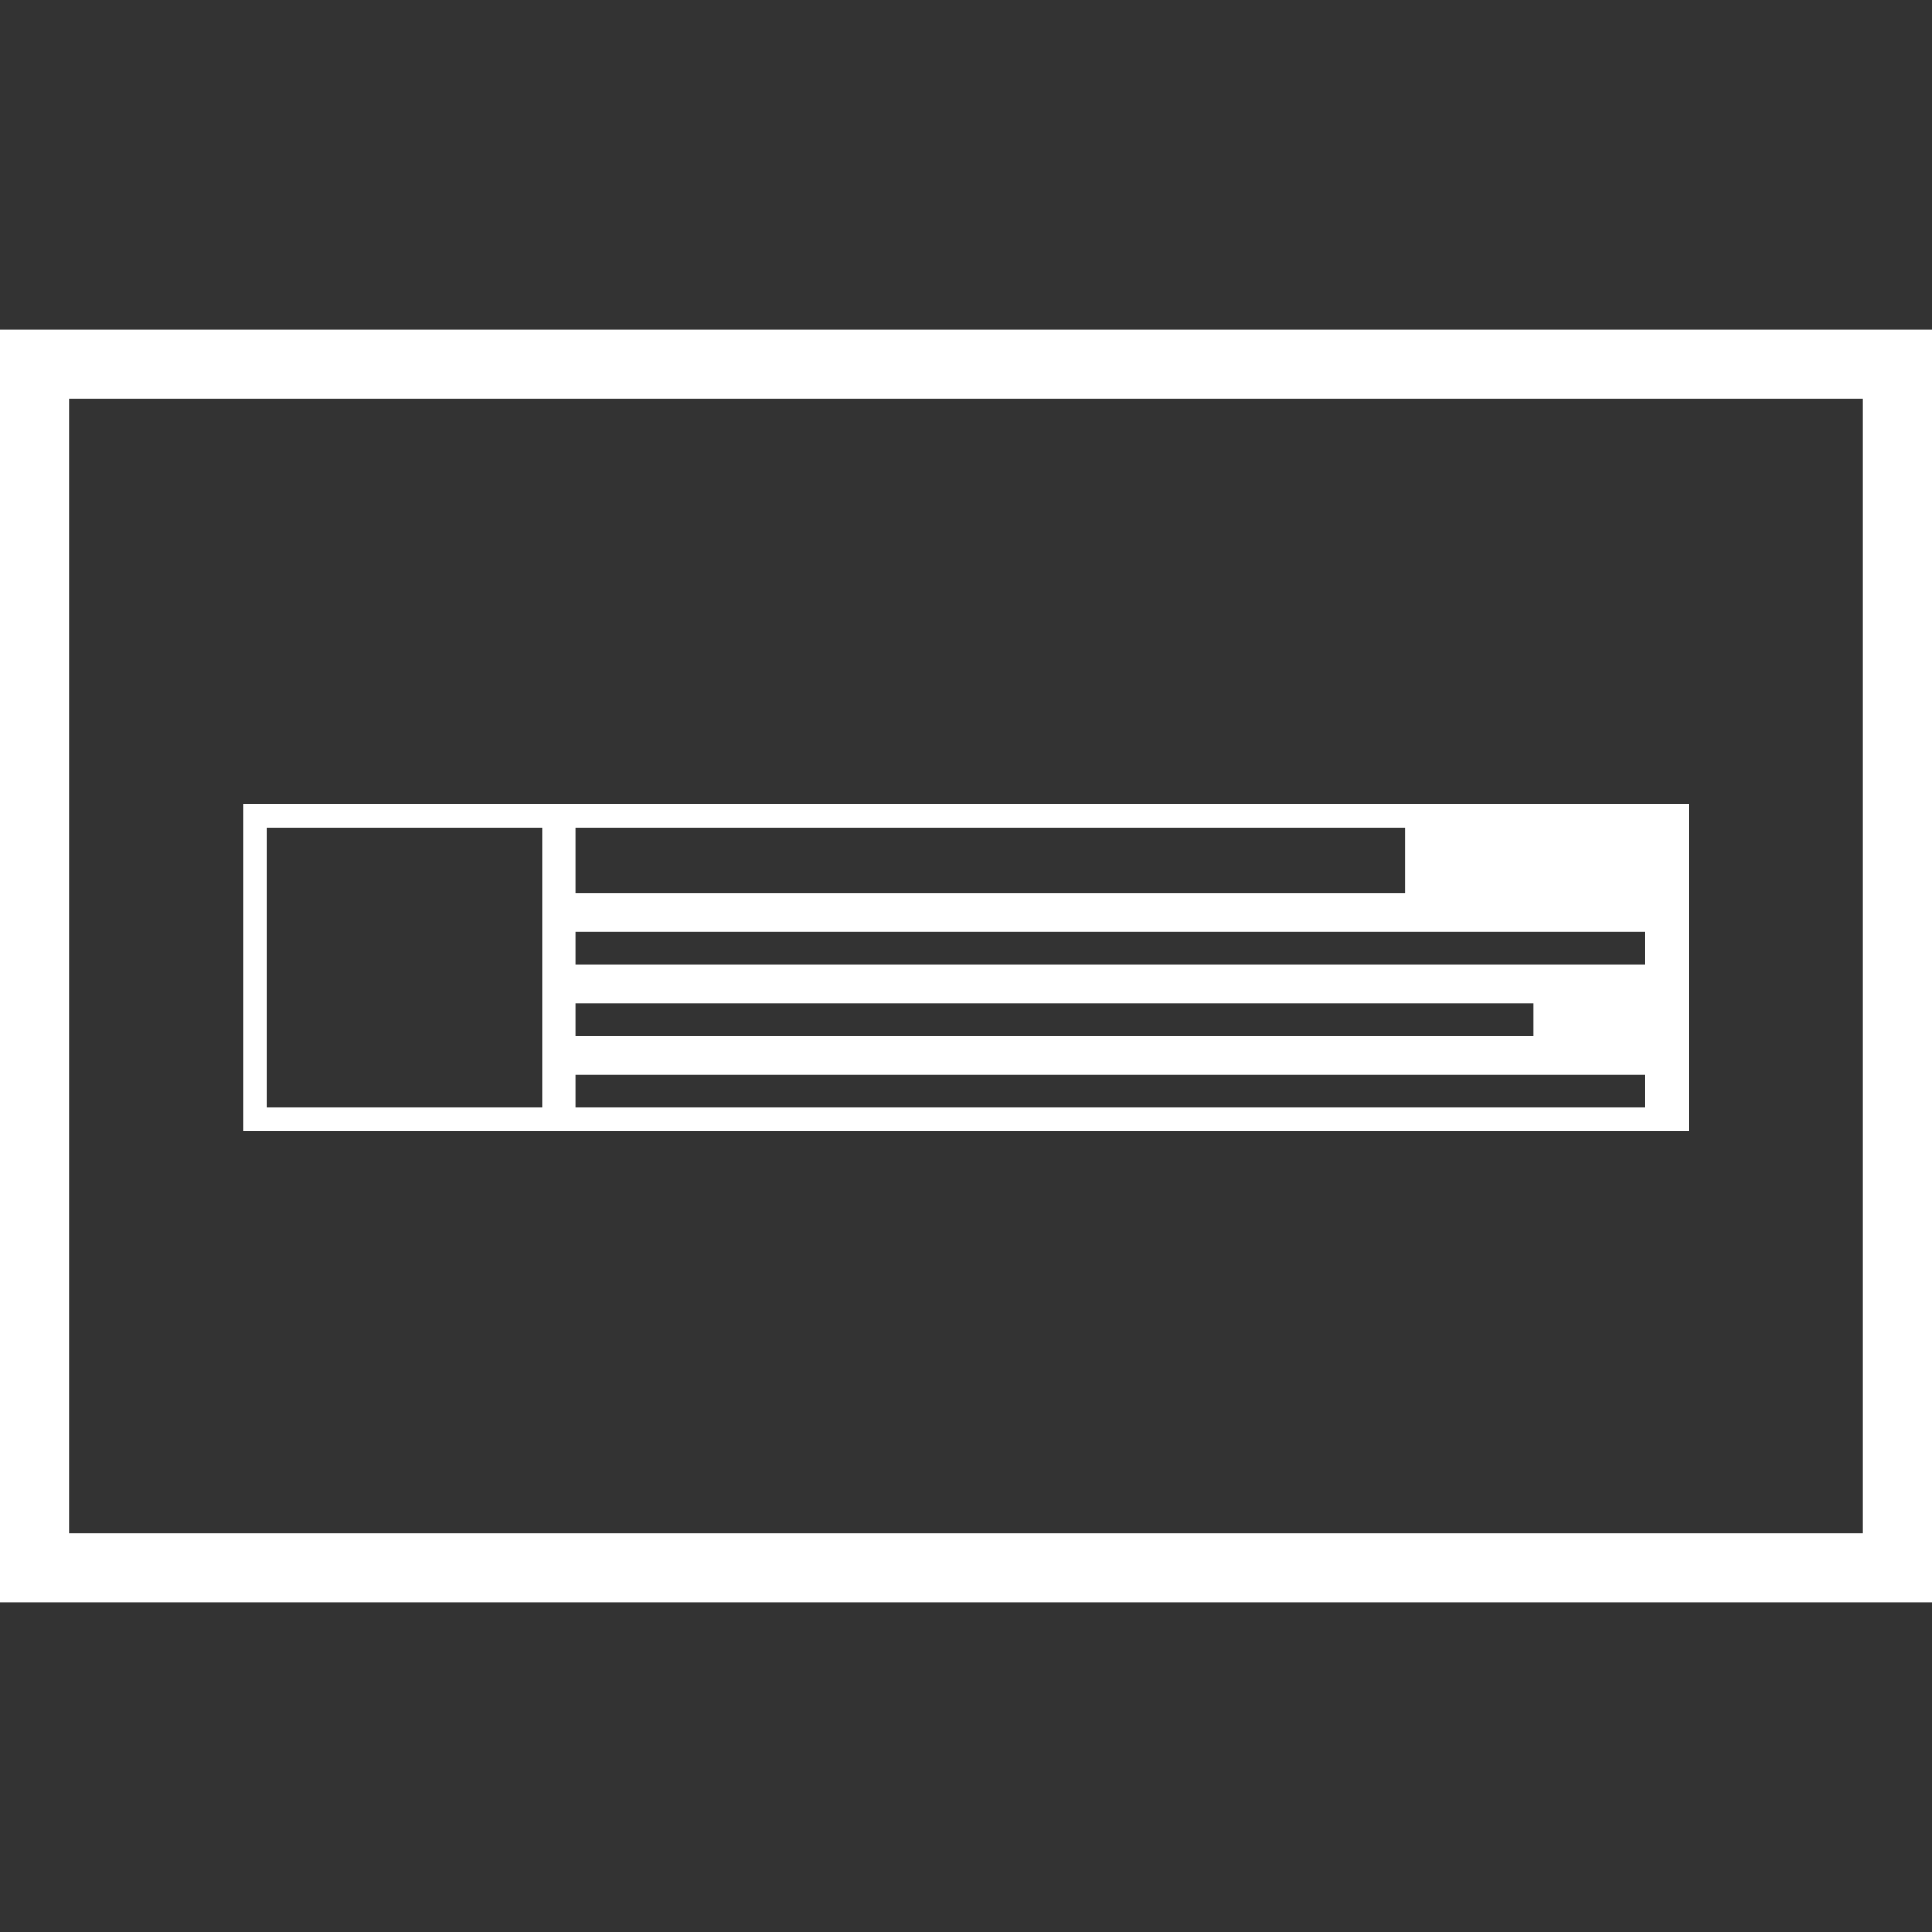
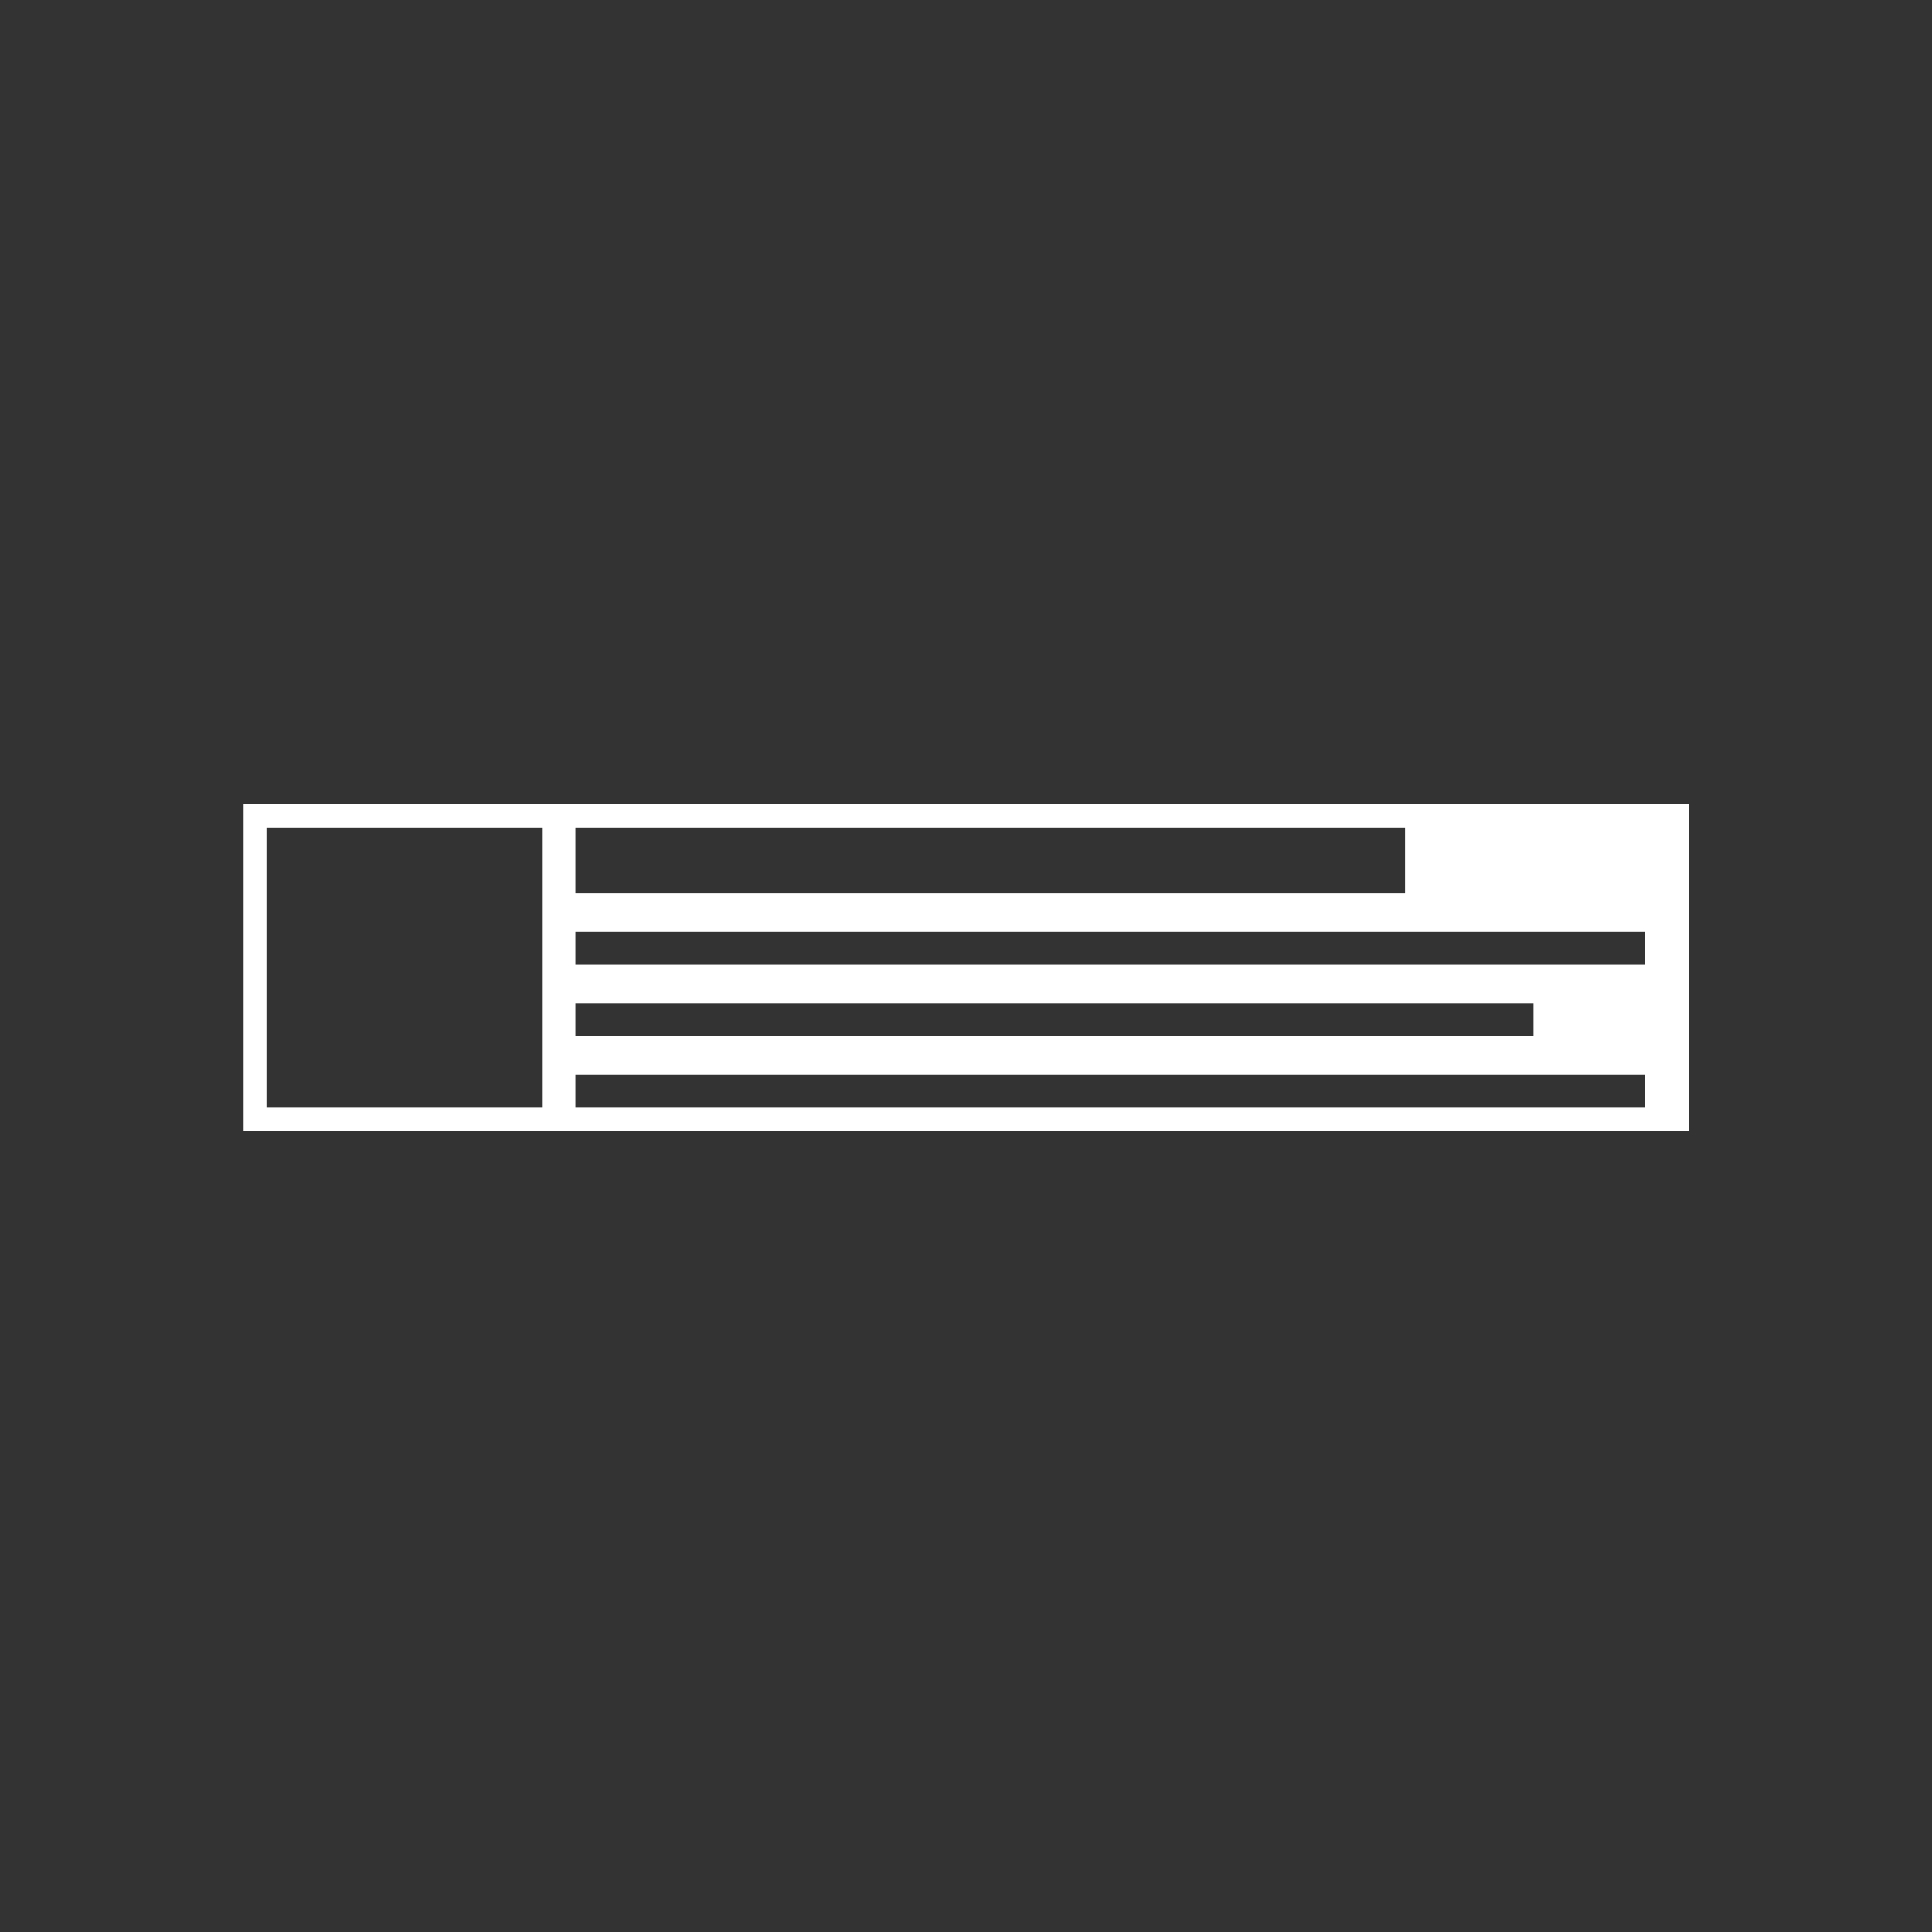
<svg xmlns="http://www.w3.org/2000/svg" version="1.1" id="Livello_1" x="0px" y="0px" width="40px" height="40px" viewBox="0 0 40 40" enable-background="new 0 0 40 40" xml:space="preserve">
  <rect x="0" y="0" width="40" height="40" fill="#333333" stroke="none" />
  <g>
-     <path fill="#FFFFFF" d="M38.572,8.253v23.494H1.427V8.253H38.572 M40,6.826H0v26.348h40V6.826L40,6.826z" />
    <path fill="#FFFFFF" d="M5.044,16.652v6.761h29.918v-6.761H5.044z M11.913,17.133H29.09v1.365H11.913V17.133z M11.913,20.773H31.75   v0.683H11.913V20.773z M11.22,22.934H5.517v-5.801h5.704V22.934z M34.055,22.934H11.913v-0.682h22.142V22.934z M34.055,19.977   H11.913v-0.684h22.142V19.977z" />
  </g>
</svg>